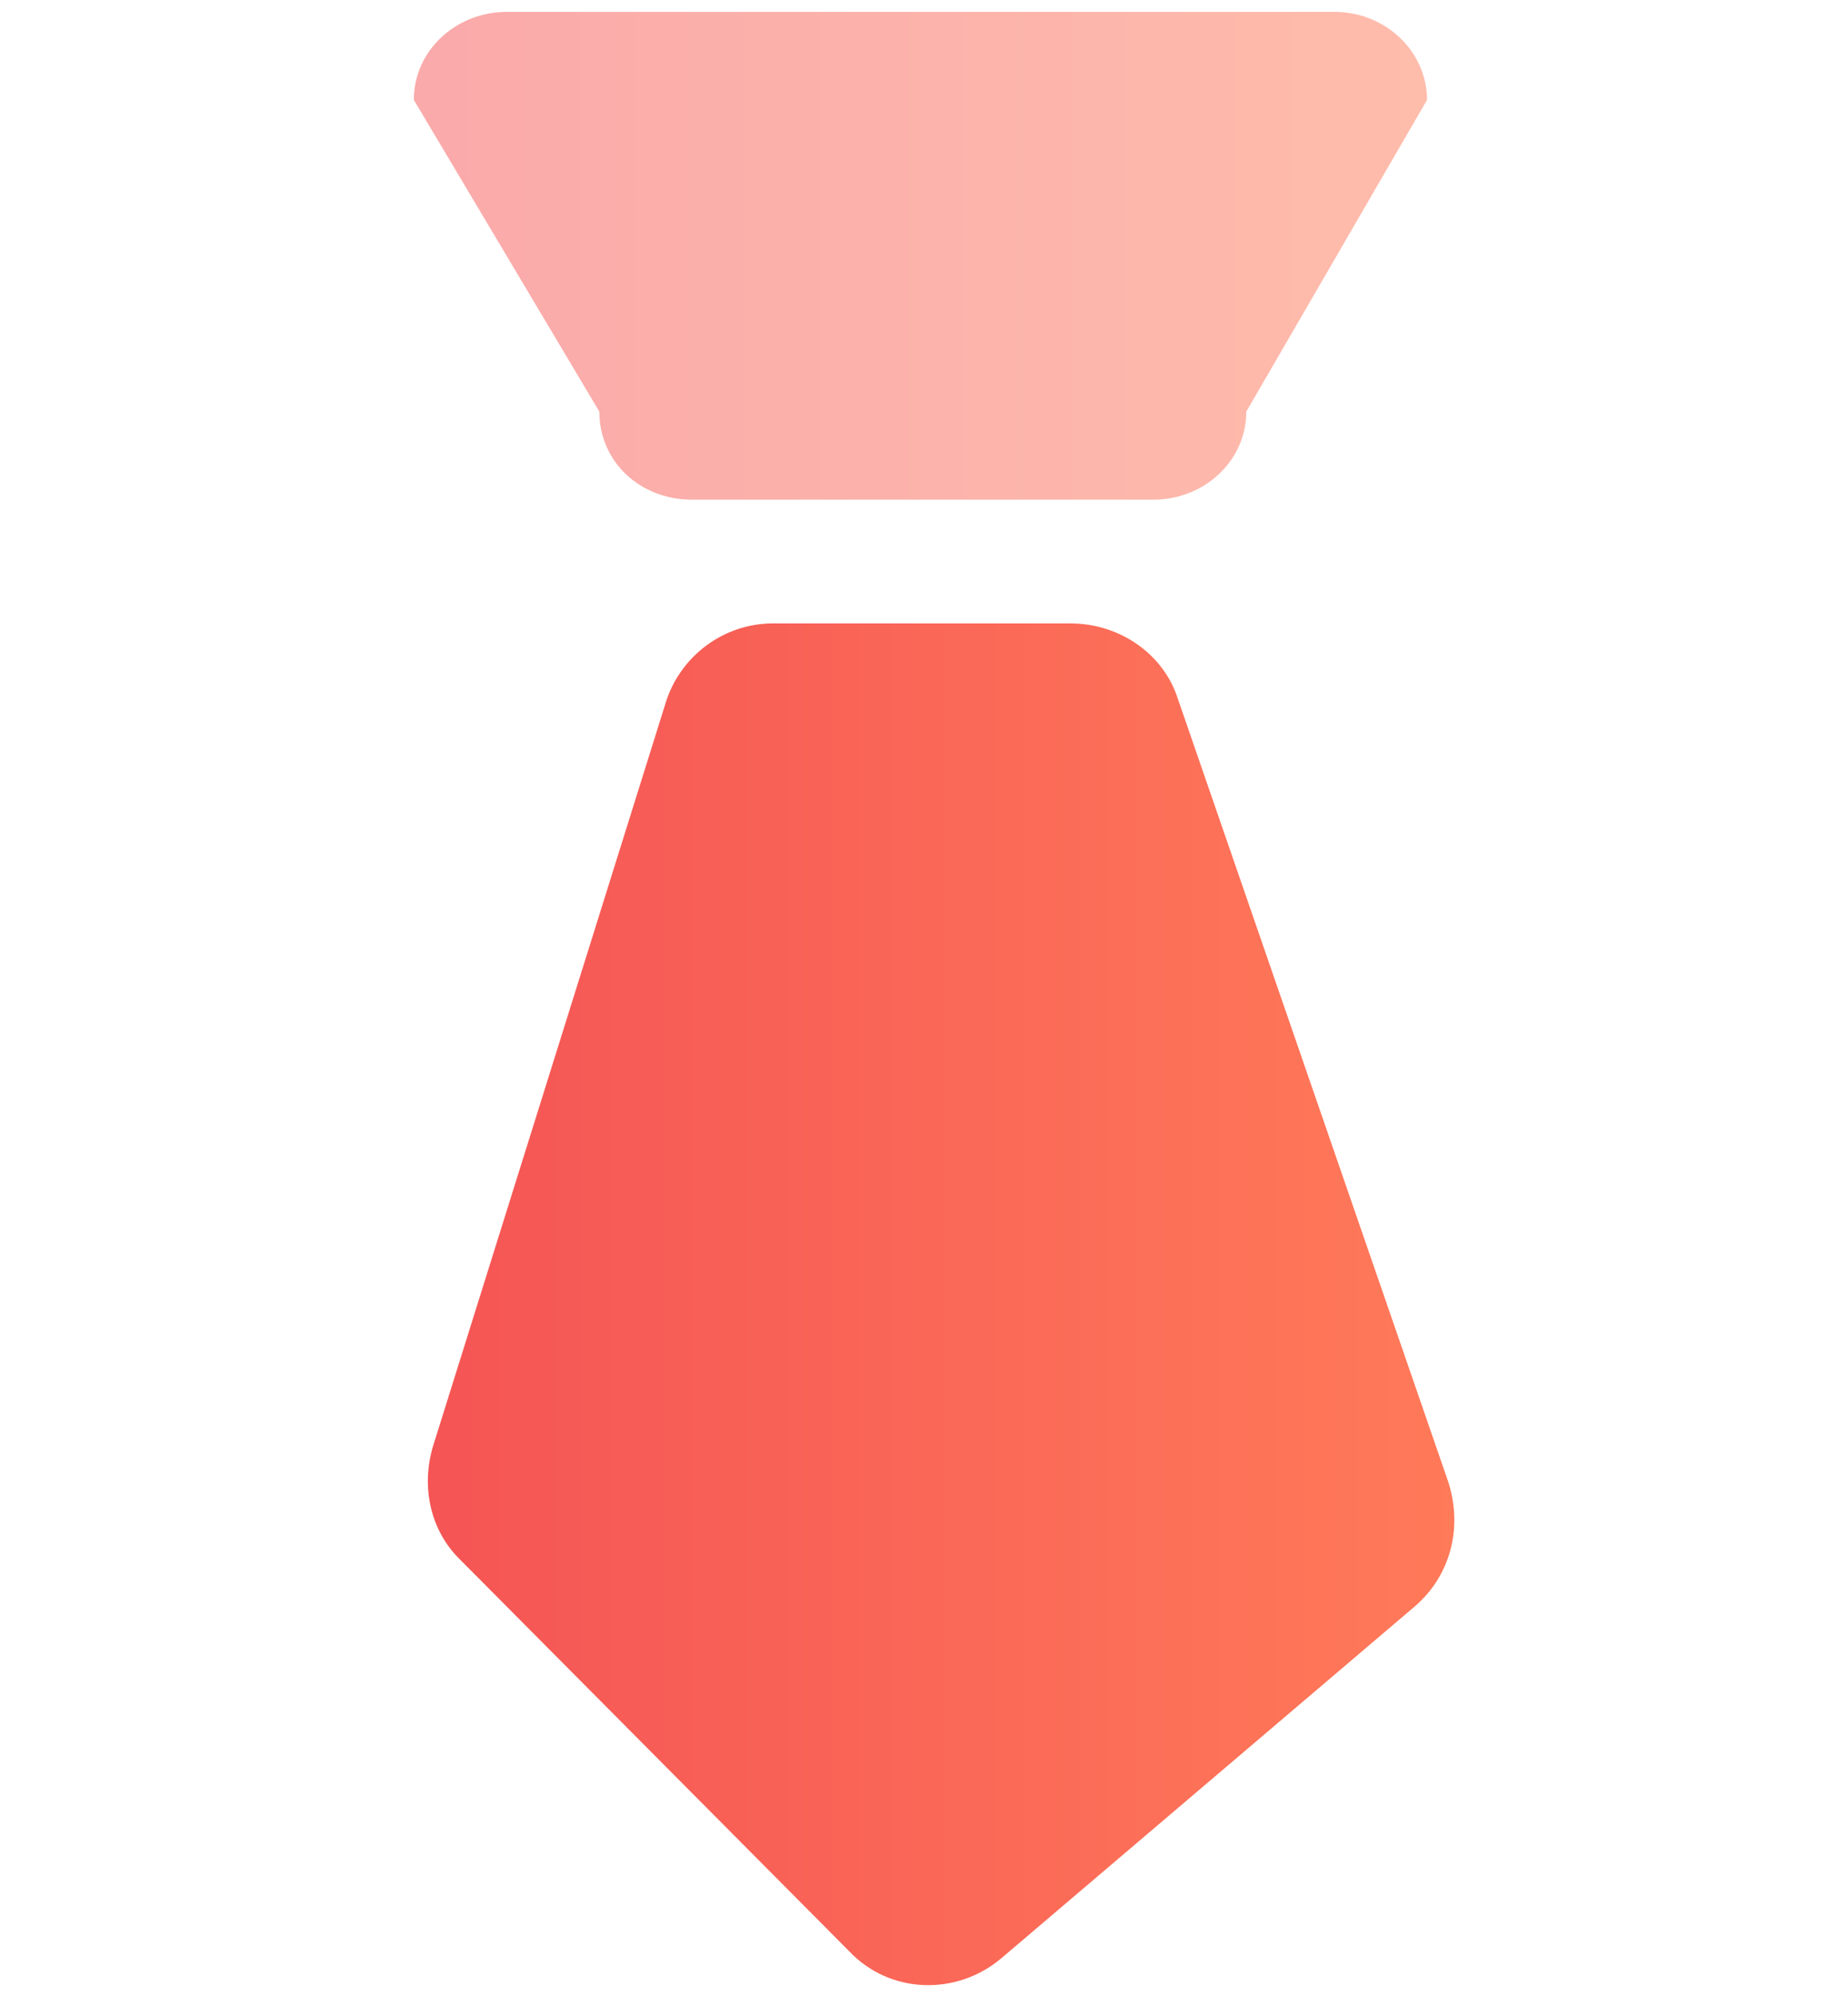
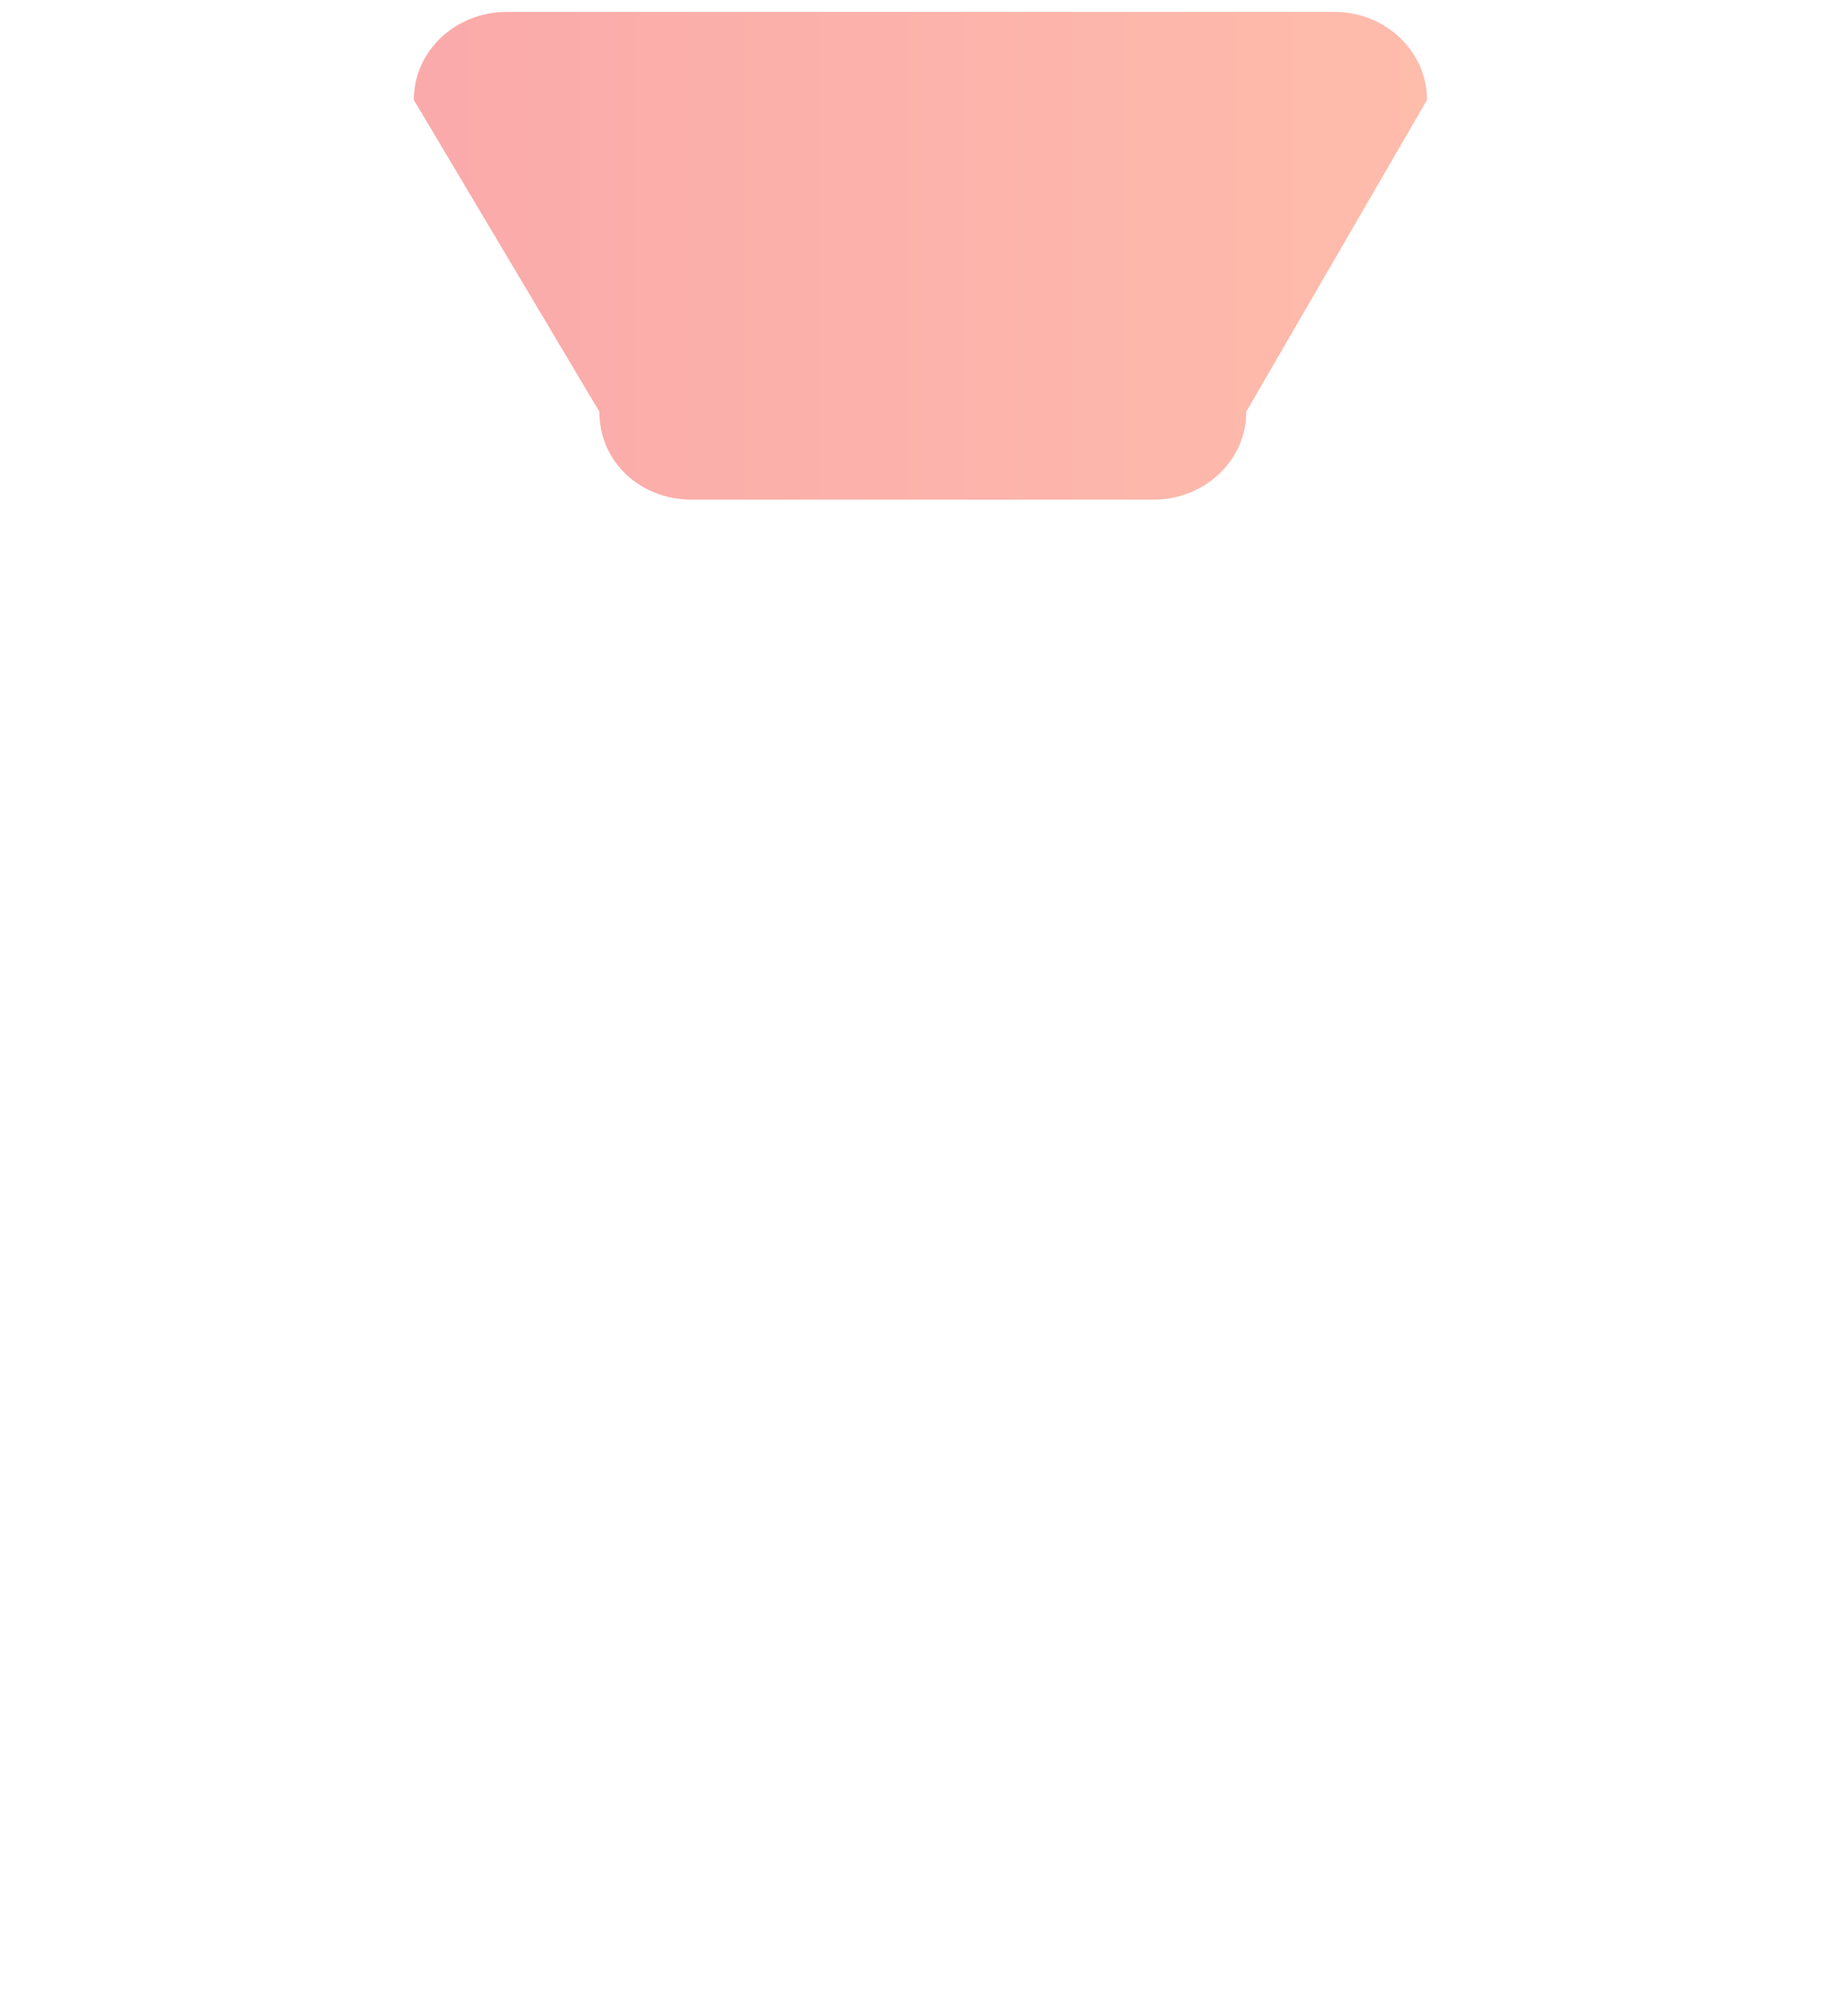
<svg xmlns="http://www.w3.org/2000/svg" version="1.1" id="图层_1" x="0px" y="0px" viewBox="0 0 77.7 83.9" style="enable-background:new 0 0 77.7 83.9;" xml:space="preserve">
  <style type="text/css">
	.st0{opacity:0.5;fill:url(#SVGID_1_);enable-background:new    ;}
	.st1{fill:url(#SVGID_2_);}
</style>
  <linearGradient id="SVGID_1_" gradientUnits="userSpaceOnUse" x1="17.435" y1="75.225" x2="60.035" y2="75.225" gradientTransform="matrix(1 0 0 -1 0 86)">
    <stop offset="0" style="stop-color:#F55555" />
    <stop offset="1" style="stop-color:#FF7A59" />
  </linearGradient>
  <path class="st0" d="M29.1,21h19.4c2.1,0,3.9-1.6,3.9-3.7L60,4.2c0-2-1.7-3.7-3.9-3.7H21.3c-2.1,0-3.9,1.6-3.9,3.7l7.8,13.1  C25.2,19.4,26.9,21,29.1,21z" />
  <linearGradient id="SVGID_2_" gradientUnits="userSpaceOnUse" x1="18.06" y1="31.163" x2="61.176" y2="31.163" gradientTransform="matrix(1 0 0 -1 0 86)">
    <stop offset="0" style="stop-color:#F55555" />
    <stop offset="1" style="stop-color:#FF7A59" />
  </linearGradient>
-   <path class="st1" d="M45,26.2H32.5c-2.1,0-3.9,1.4-4.5,3.3l-9.8,31.3c-0.5,1.7-0.1,3.5,1.1,4.7L35.7,82c1.7,1.8,4.5,1.9,6.4,0.3  l17.4-14.8c1.5-1.3,2-3.3,1.4-5.2l-11.4-33C48.9,27.5,47.1,26.2,45,26.2z" />
</svg>